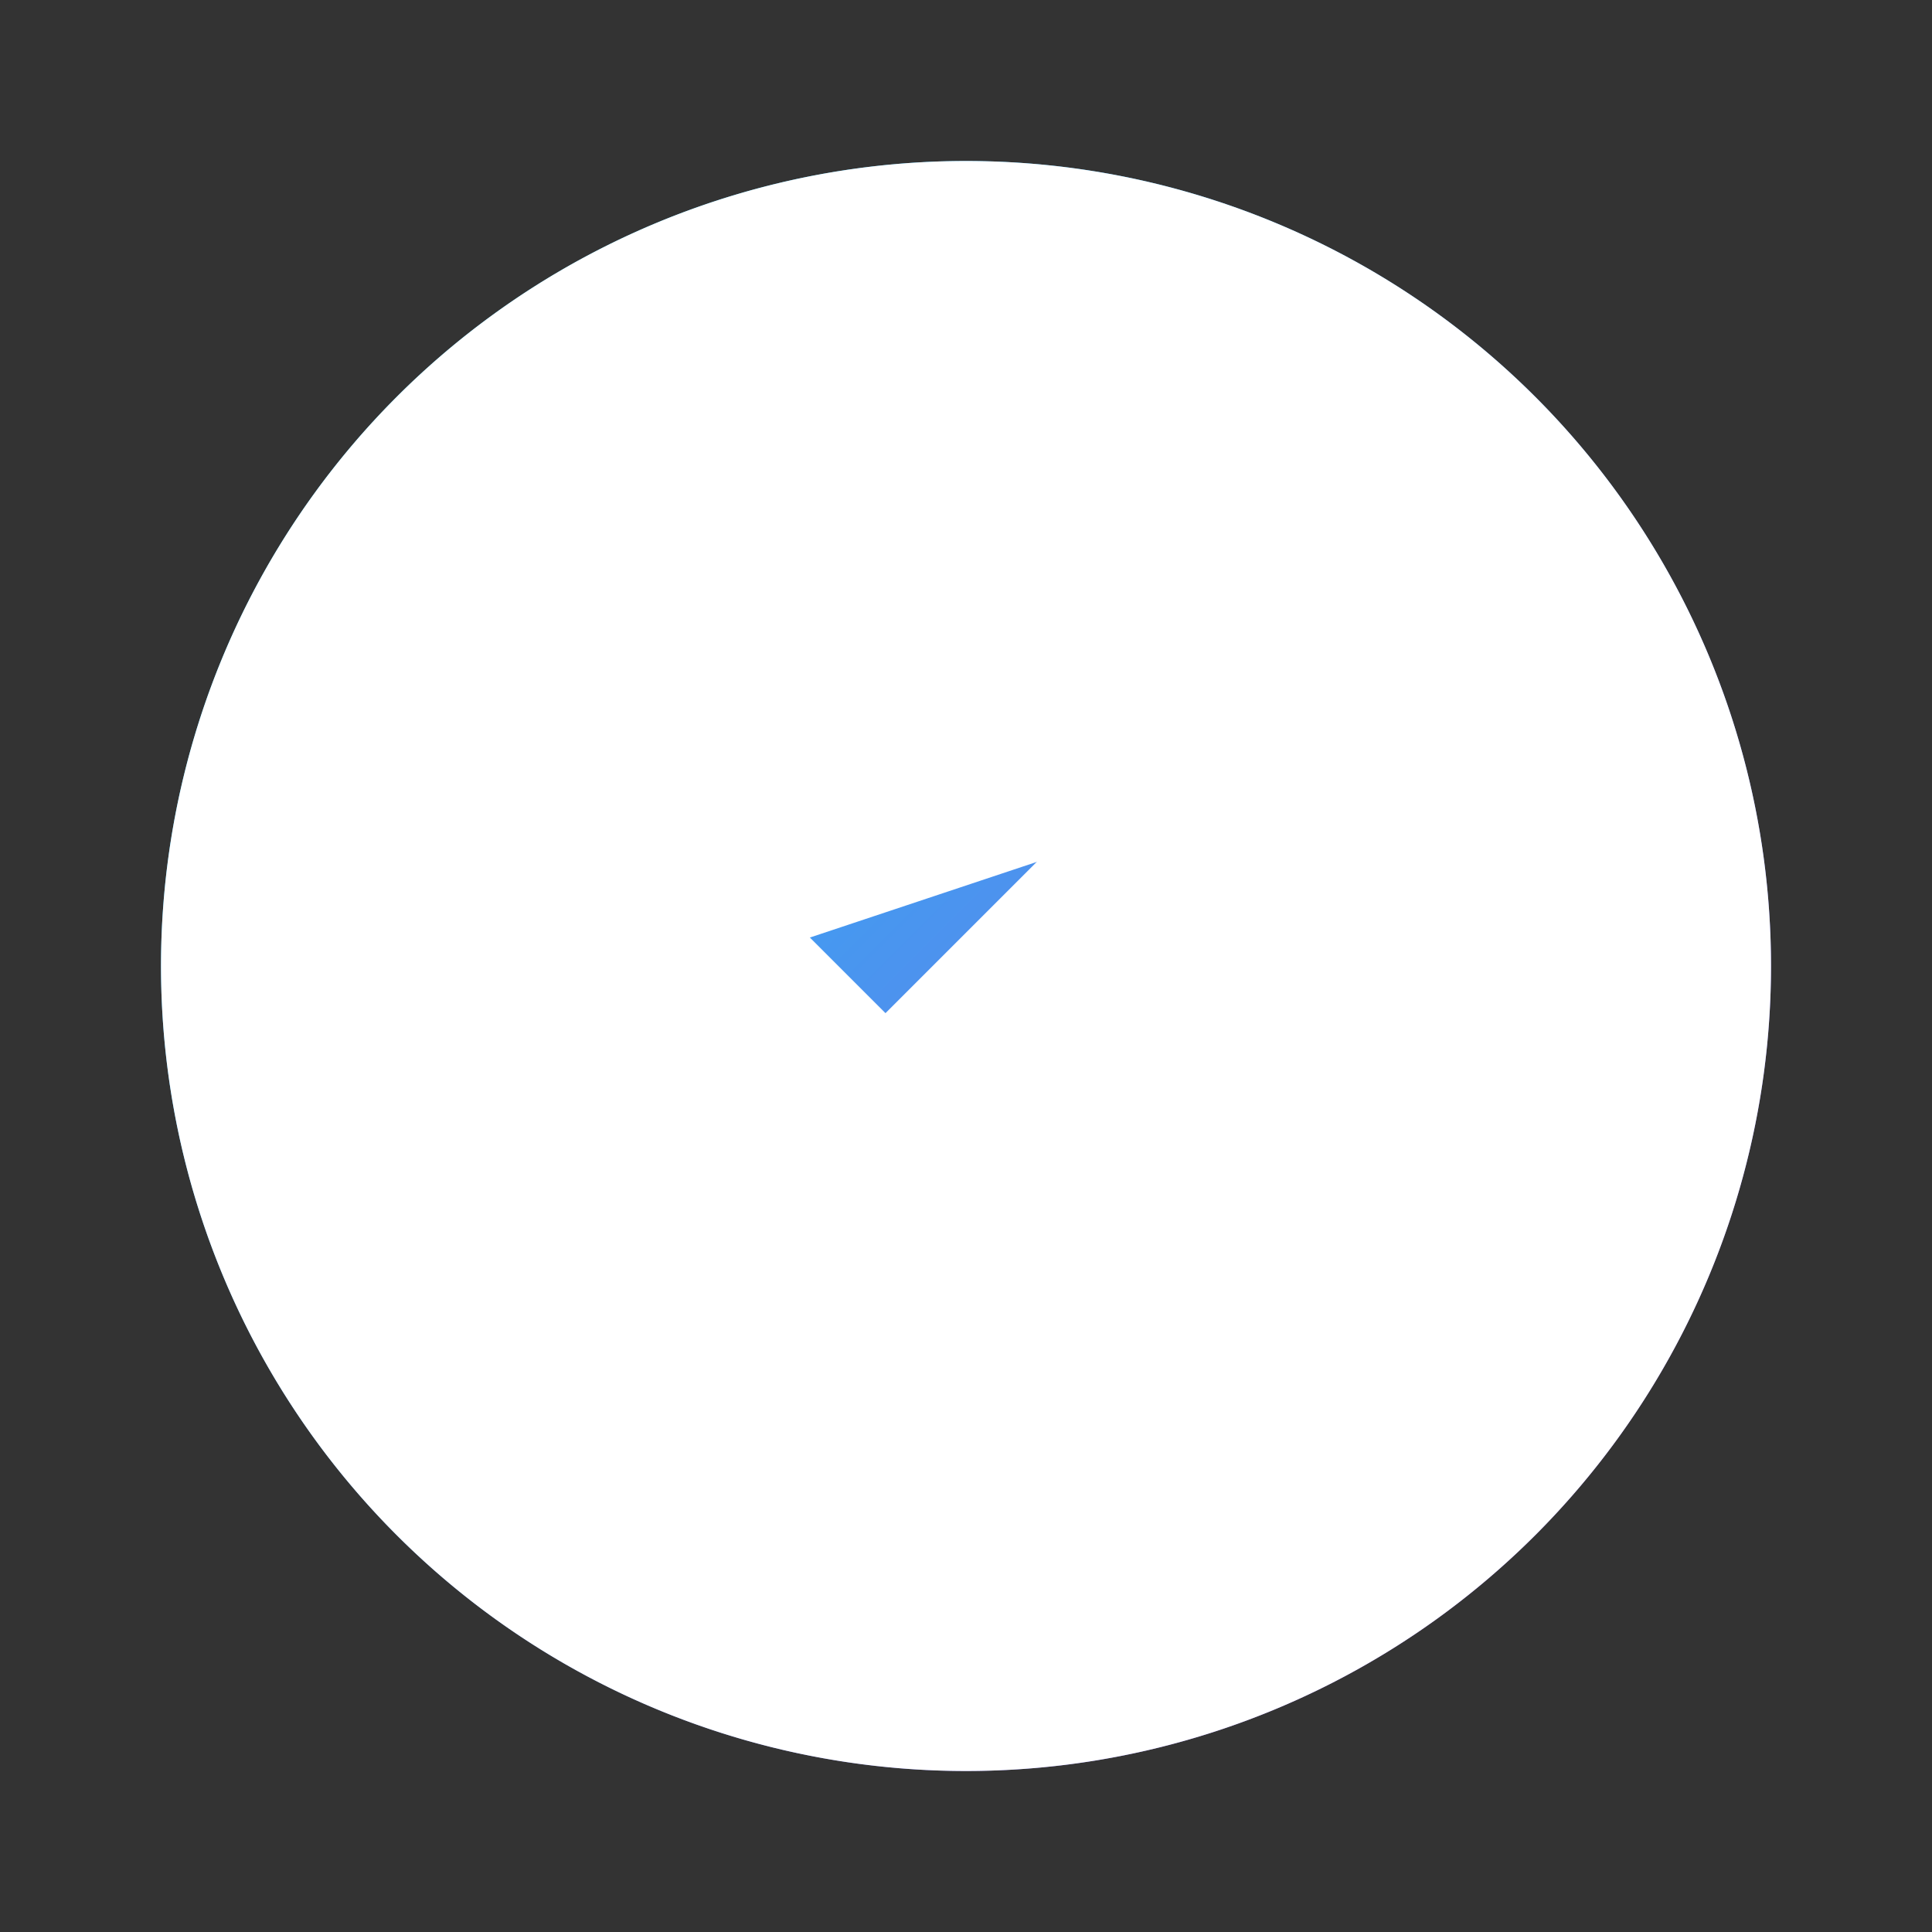
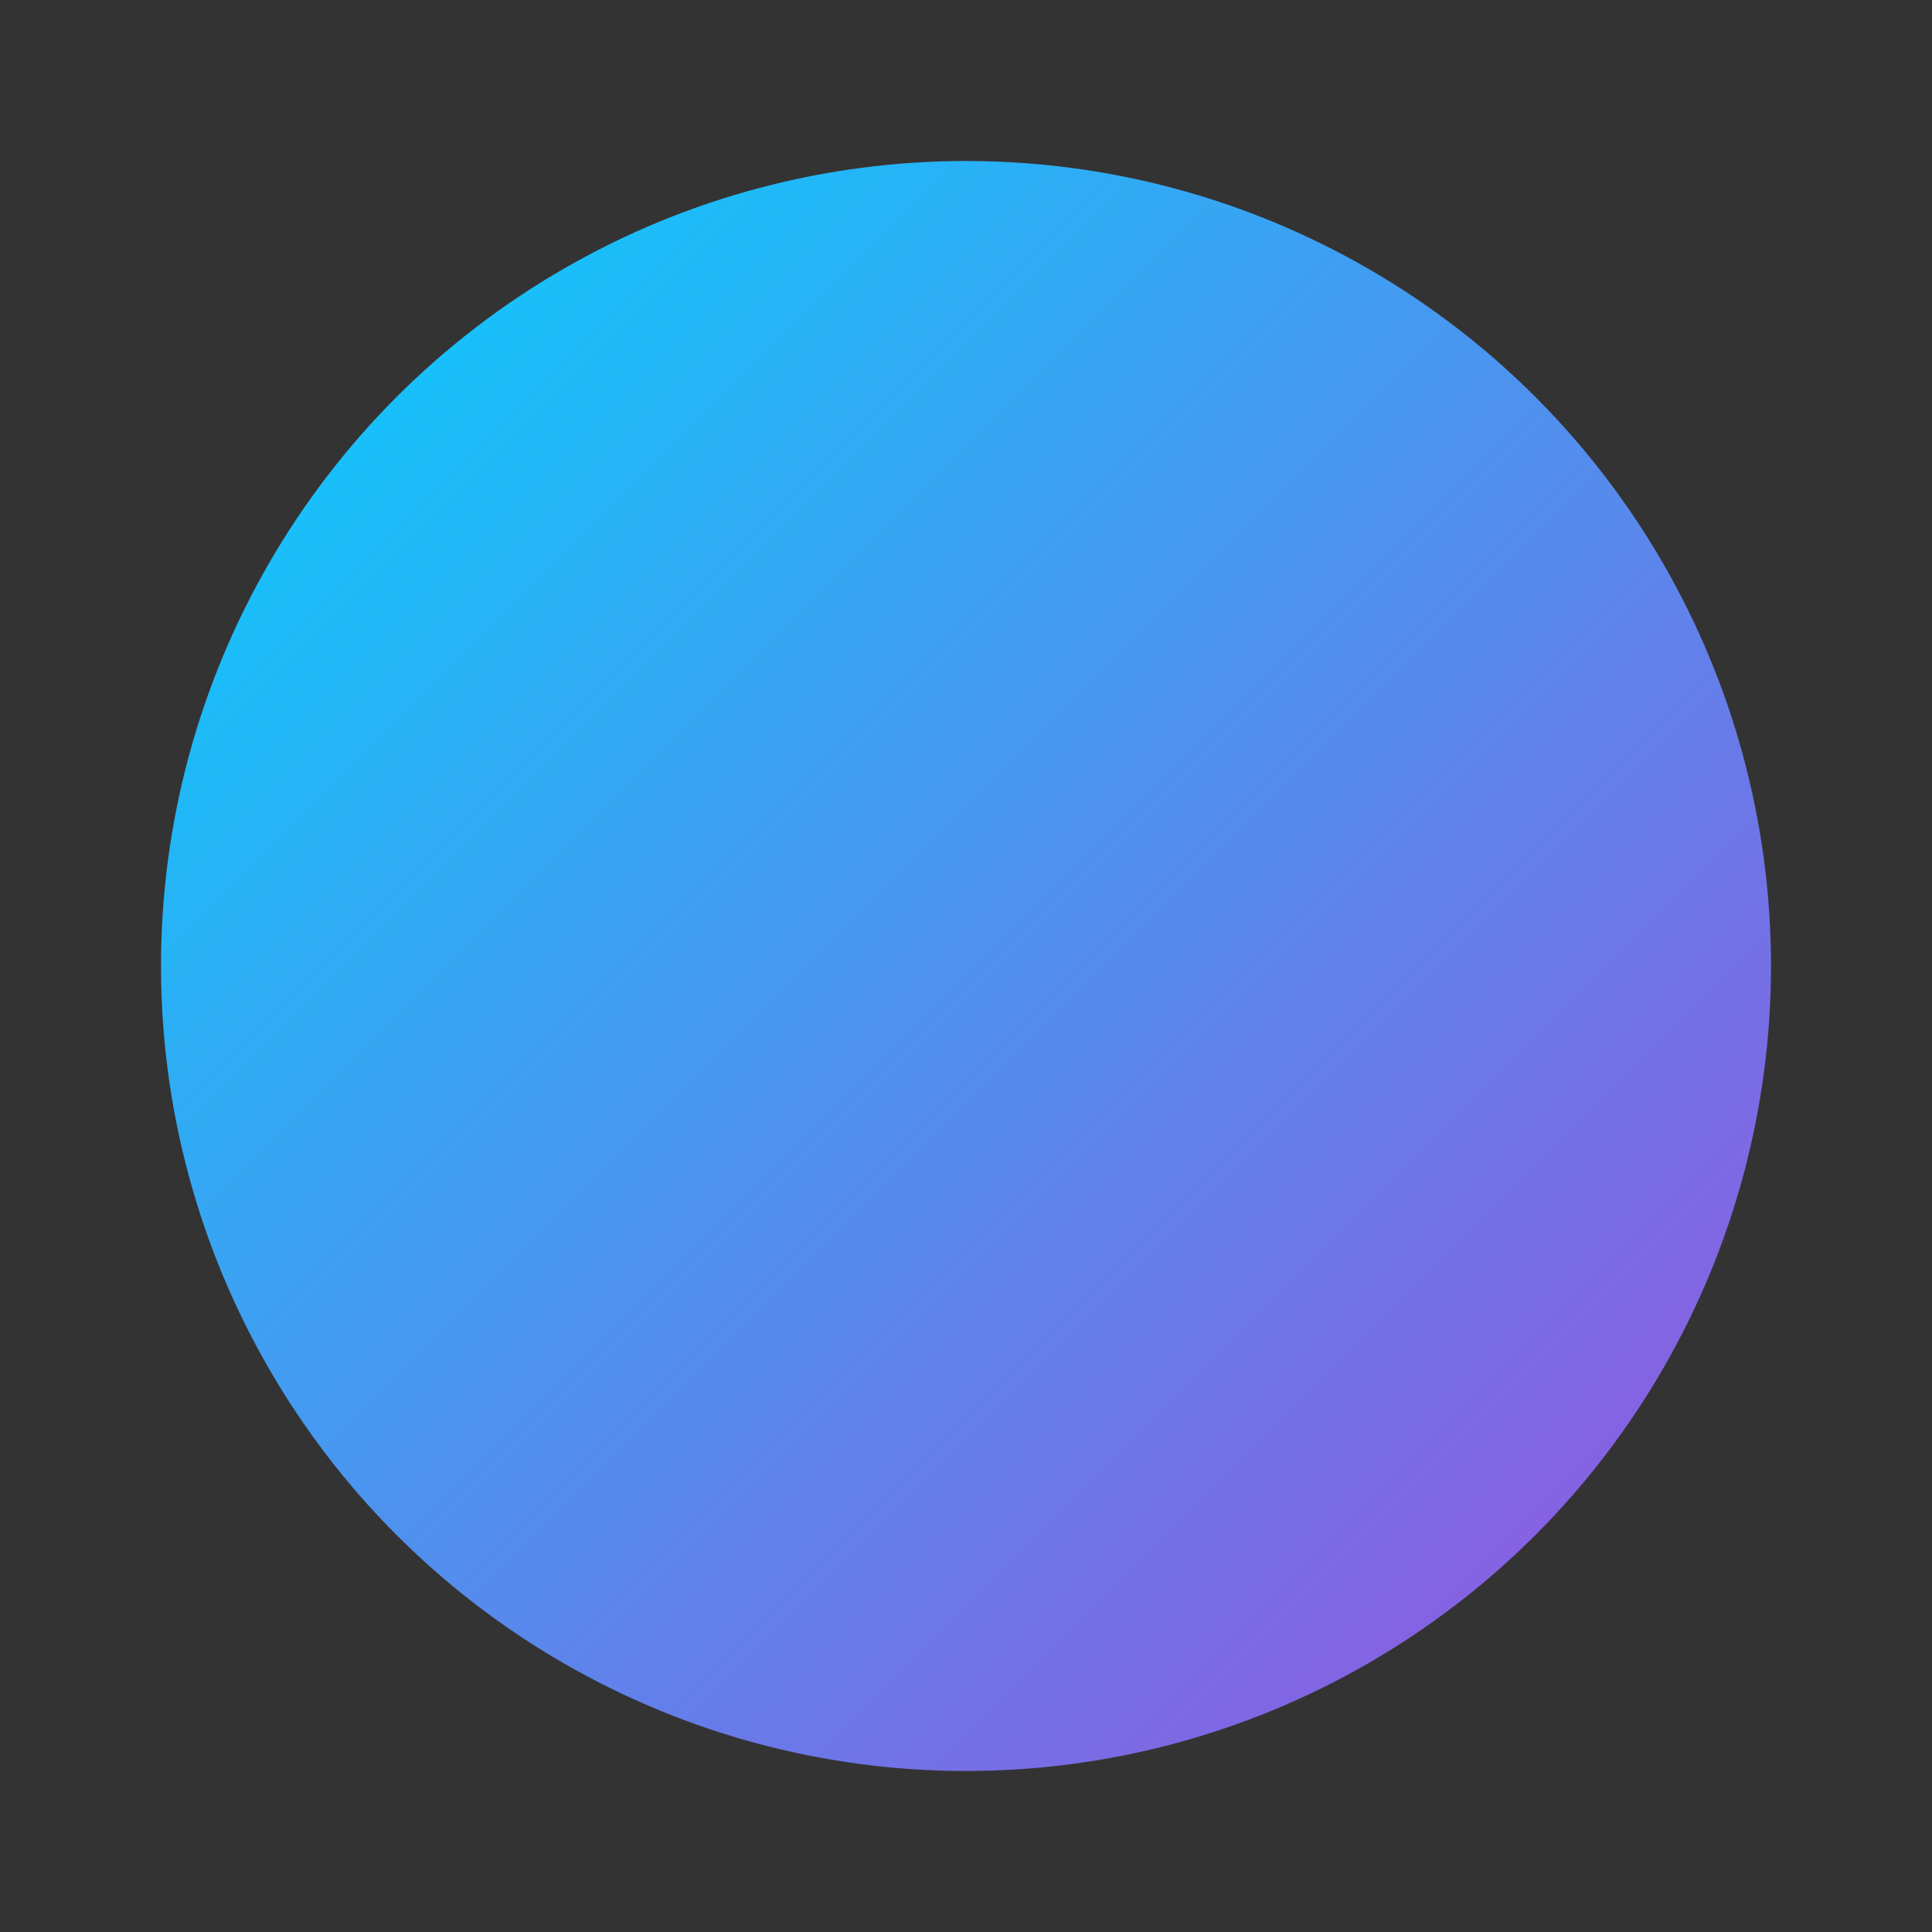
<svg xmlns="http://www.w3.org/2000/svg" fill="none" viewBox="0 0 24 24">
  <rect x="0" y="0" width="24" height="24" fill="#333333" stroke="none" />
  <defs>
    <linearGradient id="gradient" x1="0%" y1="0%" x2="100%" y2="100%">
      <stop offset="0%" style="stop-color:#00d4ff;stop-opacity:1" />
      <stop offset="100%" style="stop-color:#9d4edd;stop-opacity:1" />
    </linearGradient>
  </defs>
  <circle cx="12" cy="12" r="10" fill="url(#gradient)" />
-   <path stroke="white" stroke-linecap="round" stroke-linejoin="round" stroke-width="2" fill="white" d="M9 12l2 2 4-4m6 2a9 9 0 11-18 0 9 9 0 0118 0z" />
</svg>